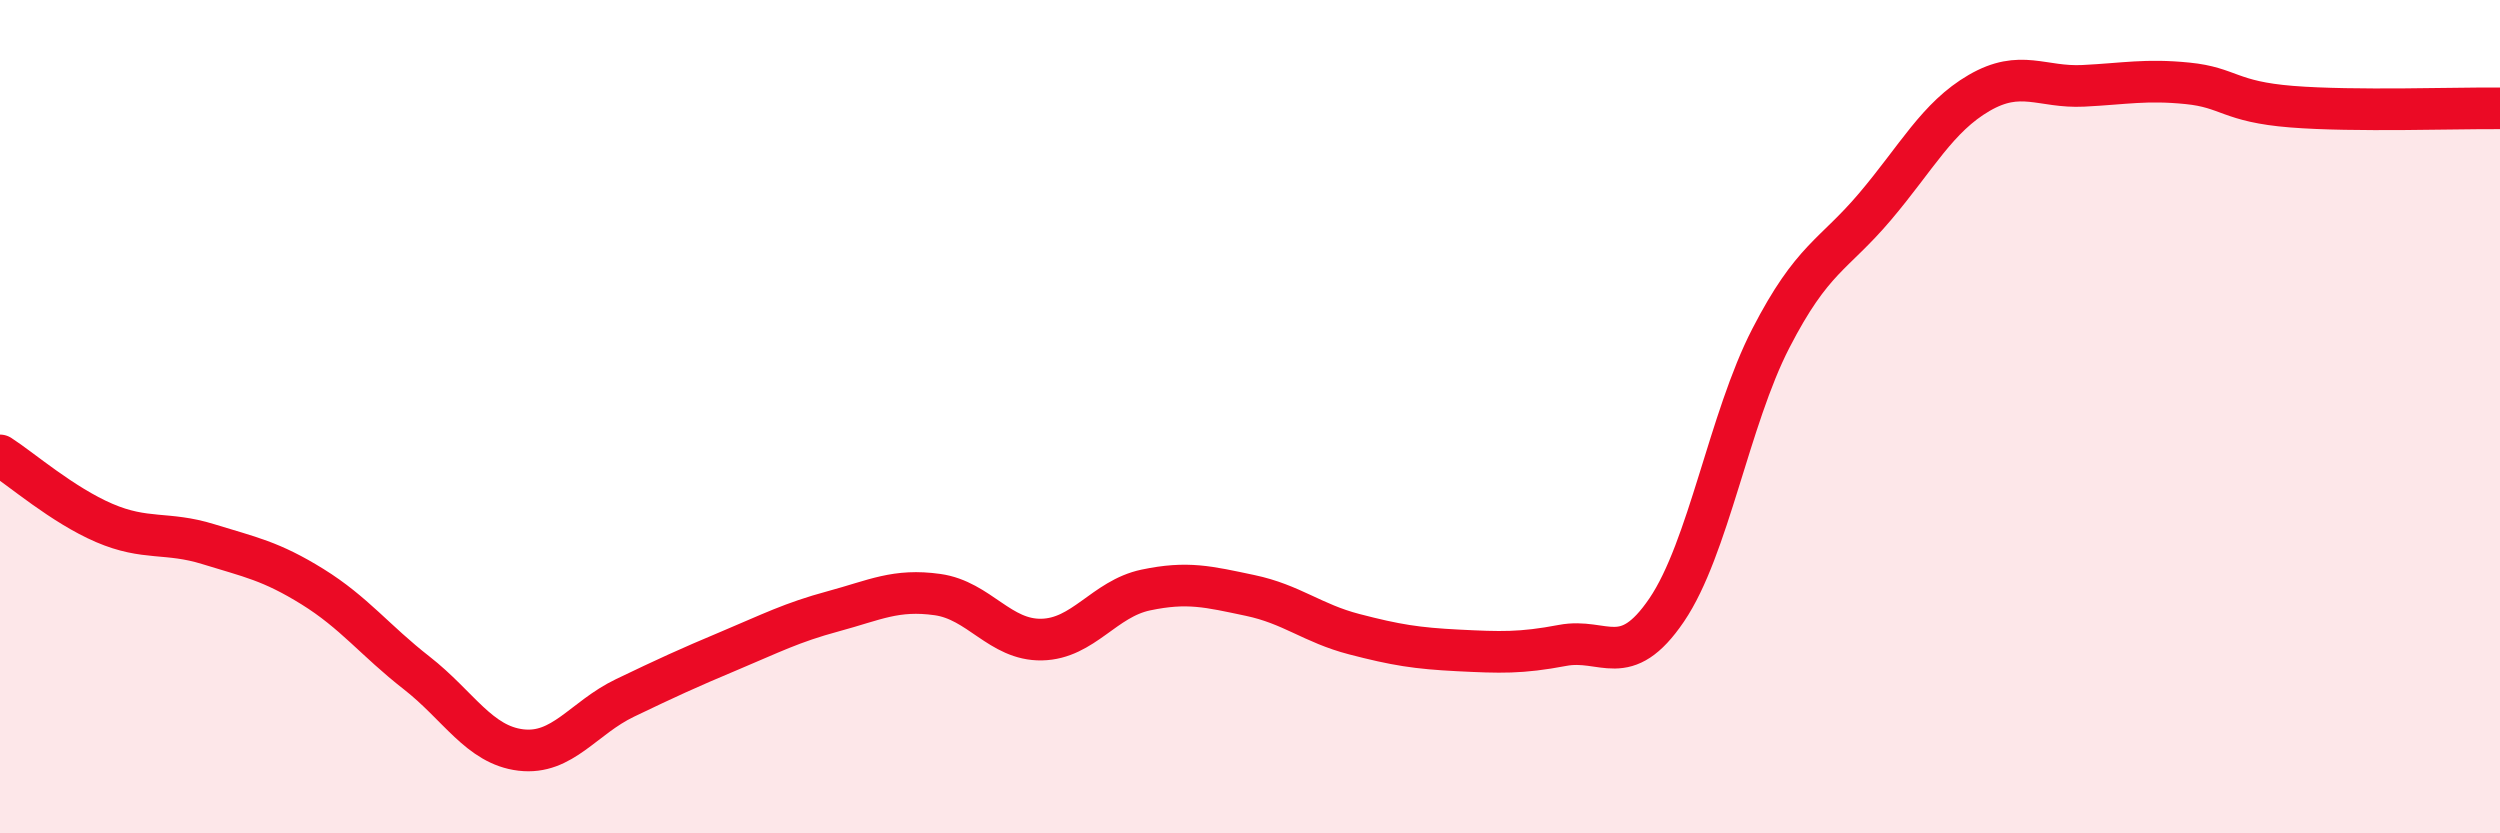
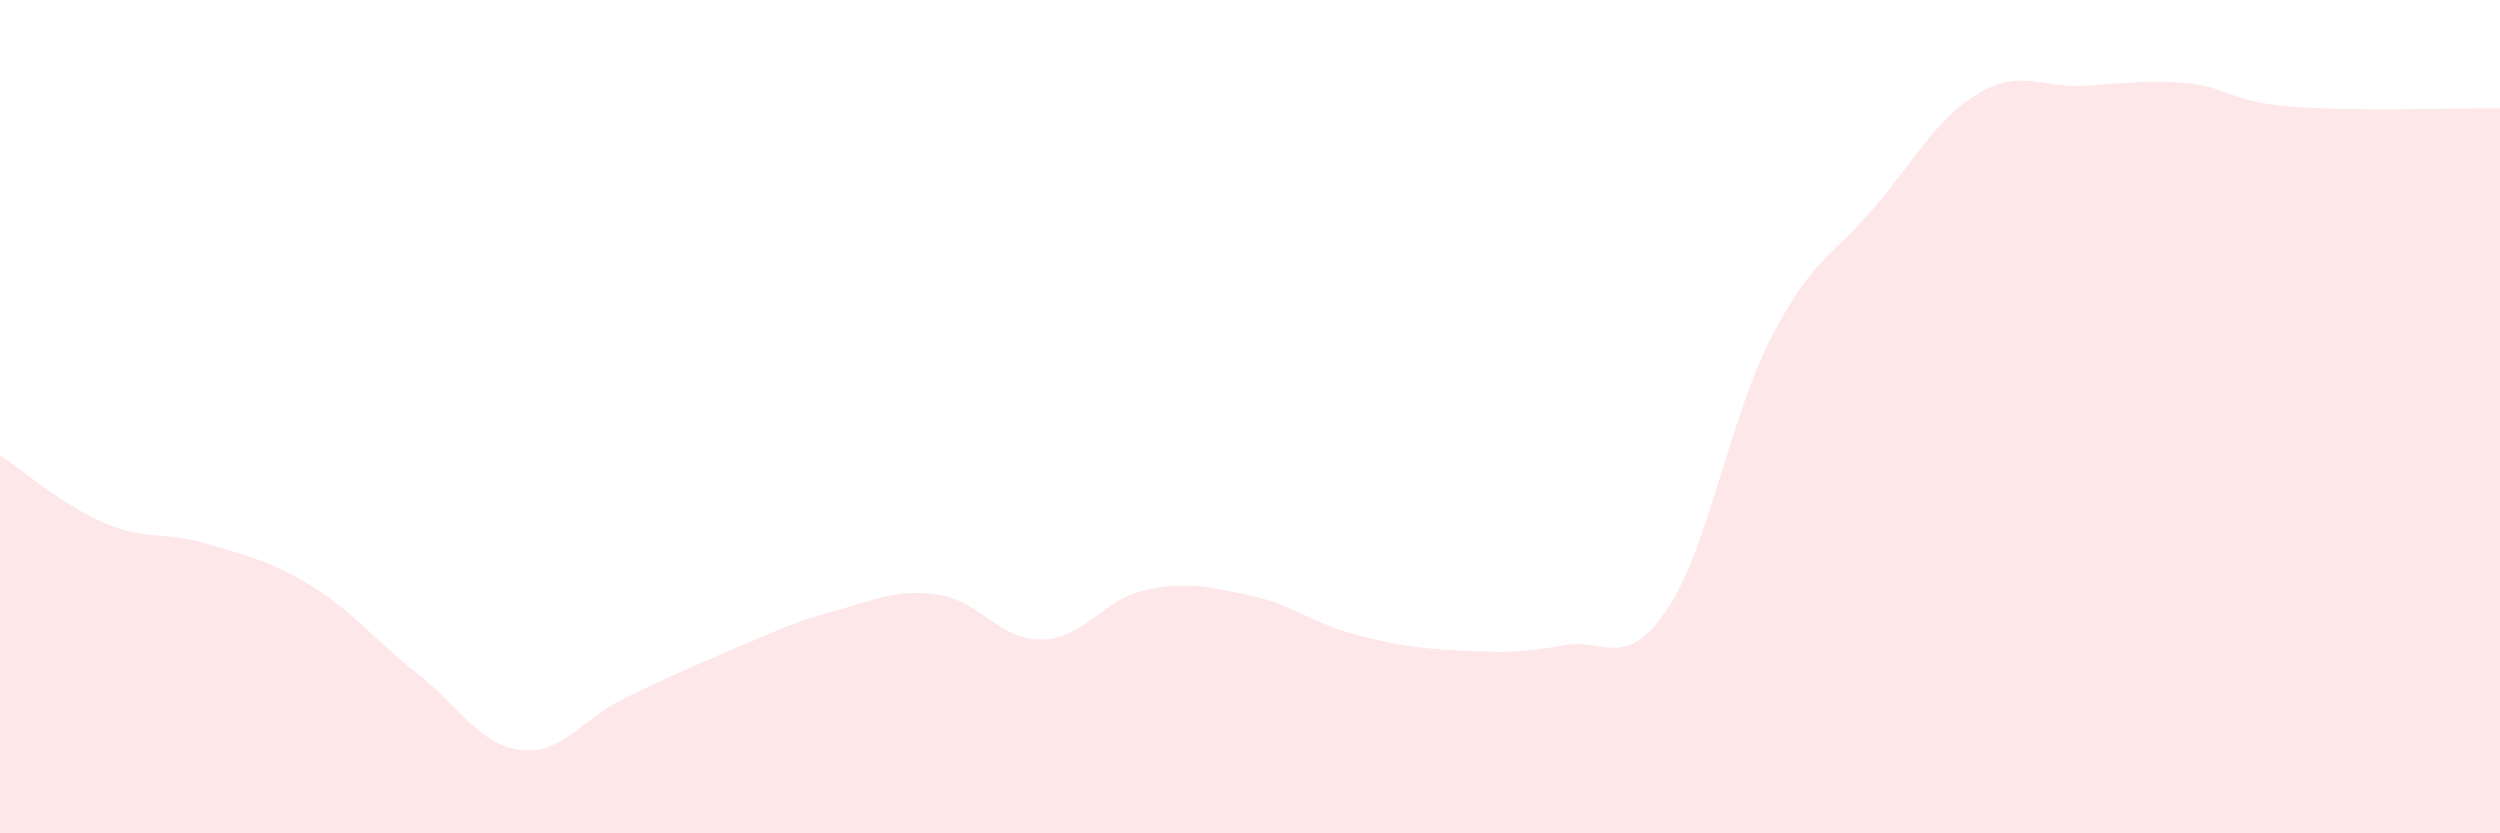
<svg xmlns="http://www.w3.org/2000/svg" width="60" height="20" viewBox="0 0 60 20">
  <path d="M 0,10.93 C 0.5,11.25 1.5,12.12 2.5,12.55 C 3.5,12.98 4,12.75 5,13.06 C 6,13.37 6.5,13.46 7.5,14.08 C 8.5,14.7 9,15.37 10,16.15 C 11,16.93 11.5,17.88 12.5,18 C 13.5,18.12 14,17.23 15,16.75 C 16,16.27 16.5,16.04 17.5,15.62 C 18.5,15.2 19,14.94 20,14.67 C 21,14.4 21.5,14.13 22.5,14.27 C 23.5,14.41 24,15.37 25,15.35 C 26,15.33 26.5,14.37 27.5,14.16 C 28.5,13.95 29,14.08 30,14.29 C 31,14.5 31.5,14.96 32.5,15.22 C 33.5,15.48 34,15.56 35,15.61 C 36,15.66 36.5,15.68 37.5,15.49 C 38.5,15.3 39,16.11 40,14.64 C 41,13.17 41.5,10.06 42.5,8.12 C 43.5,6.18 44,6.14 45,4.96 C 46,3.78 46.5,2.81 47.5,2.23 C 48.5,1.65 49,2.11 50,2.06 C 51,2.01 51.5,1.9 52.5,2 C 53.5,2.1 53.5,2.44 55,2.56 C 56.5,2.68 59,2.59 60,2.6L60 20L0 20Z" fill="#EB0A25" opacity="0.1" stroke-linecap="round" stroke-linejoin="round" />
-   <path d="M 0,10.93 C 0.5,11.25 1.5,12.12 2.5,12.55 C 3.5,12.98 4,12.75 5,13.06 C 6,13.37 6.5,13.46 7.5,14.08 C 8.5,14.7 9,15.37 10,16.15 C 11,16.93 11.5,17.88 12.5,18 C 13.5,18.12 14,17.23 15,16.75 C 16,16.27 16.5,16.04 17.5,15.62 C 18.5,15.2 19,14.94 20,14.67 C 21,14.4 21.5,14.13 22.5,14.27 C 23.5,14.41 24,15.37 25,15.35 C 26,15.33 26.5,14.37 27.5,14.16 C 28.5,13.95 29,14.08 30,14.29 C 31,14.5 31.5,14.96 32.5,15.22 C 33.5,15.48 34,15.56 35,15.61 C 36,15.66 36.5,15.68 37.5,15.49 C 38.5,15.3 39,16.11 40,14.64 C 41,13.17 41.5,10.06 42.5,8.12 C 43.5,6.18 44,6.14 45,4.96 C 46,3.78 46.5,2.81 47.5,2.23 C 48.5,1.65 49,2.11 50,2.06 C 51,2.01 51.5,1.9 52.5,2 C 53.5,2.1 53.5,2.44 55,2.56 C 56.5,2.68 59,2.59 60,2.6" stroke="#EB0A25" stroke-width="1" fill="none" stroke-linecap="round" stroke-linejoin="round" />
</svg>